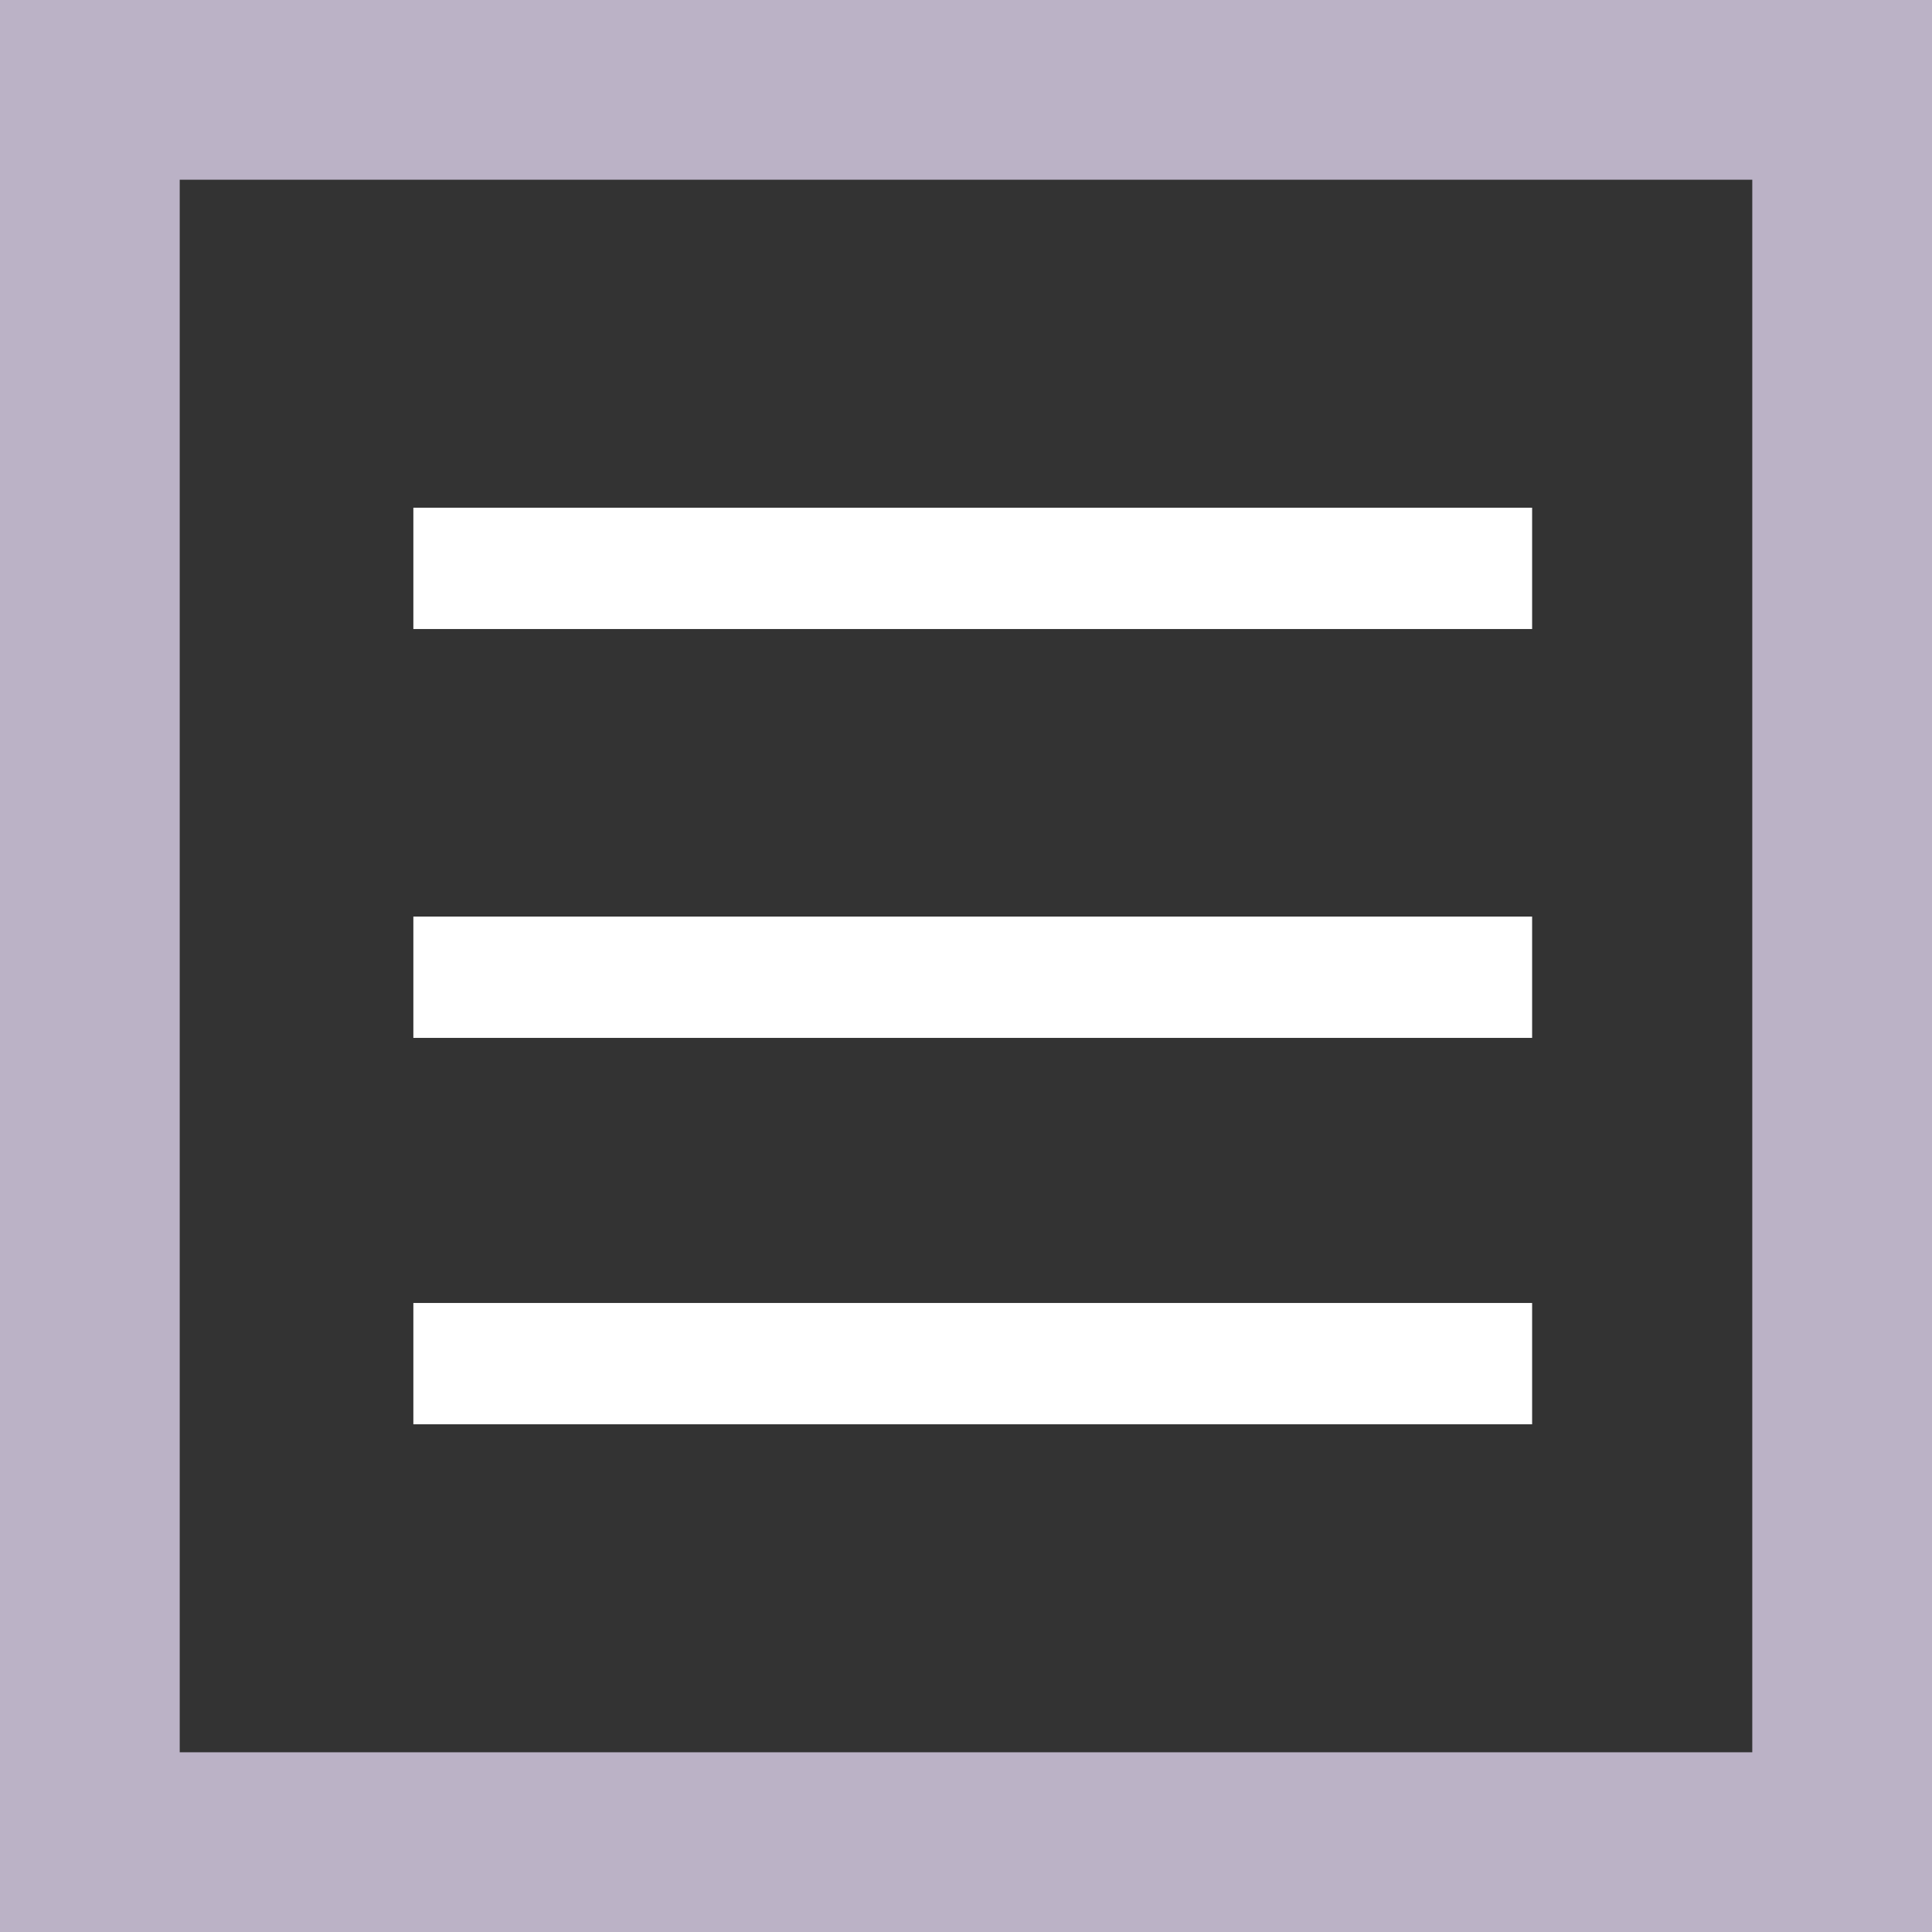
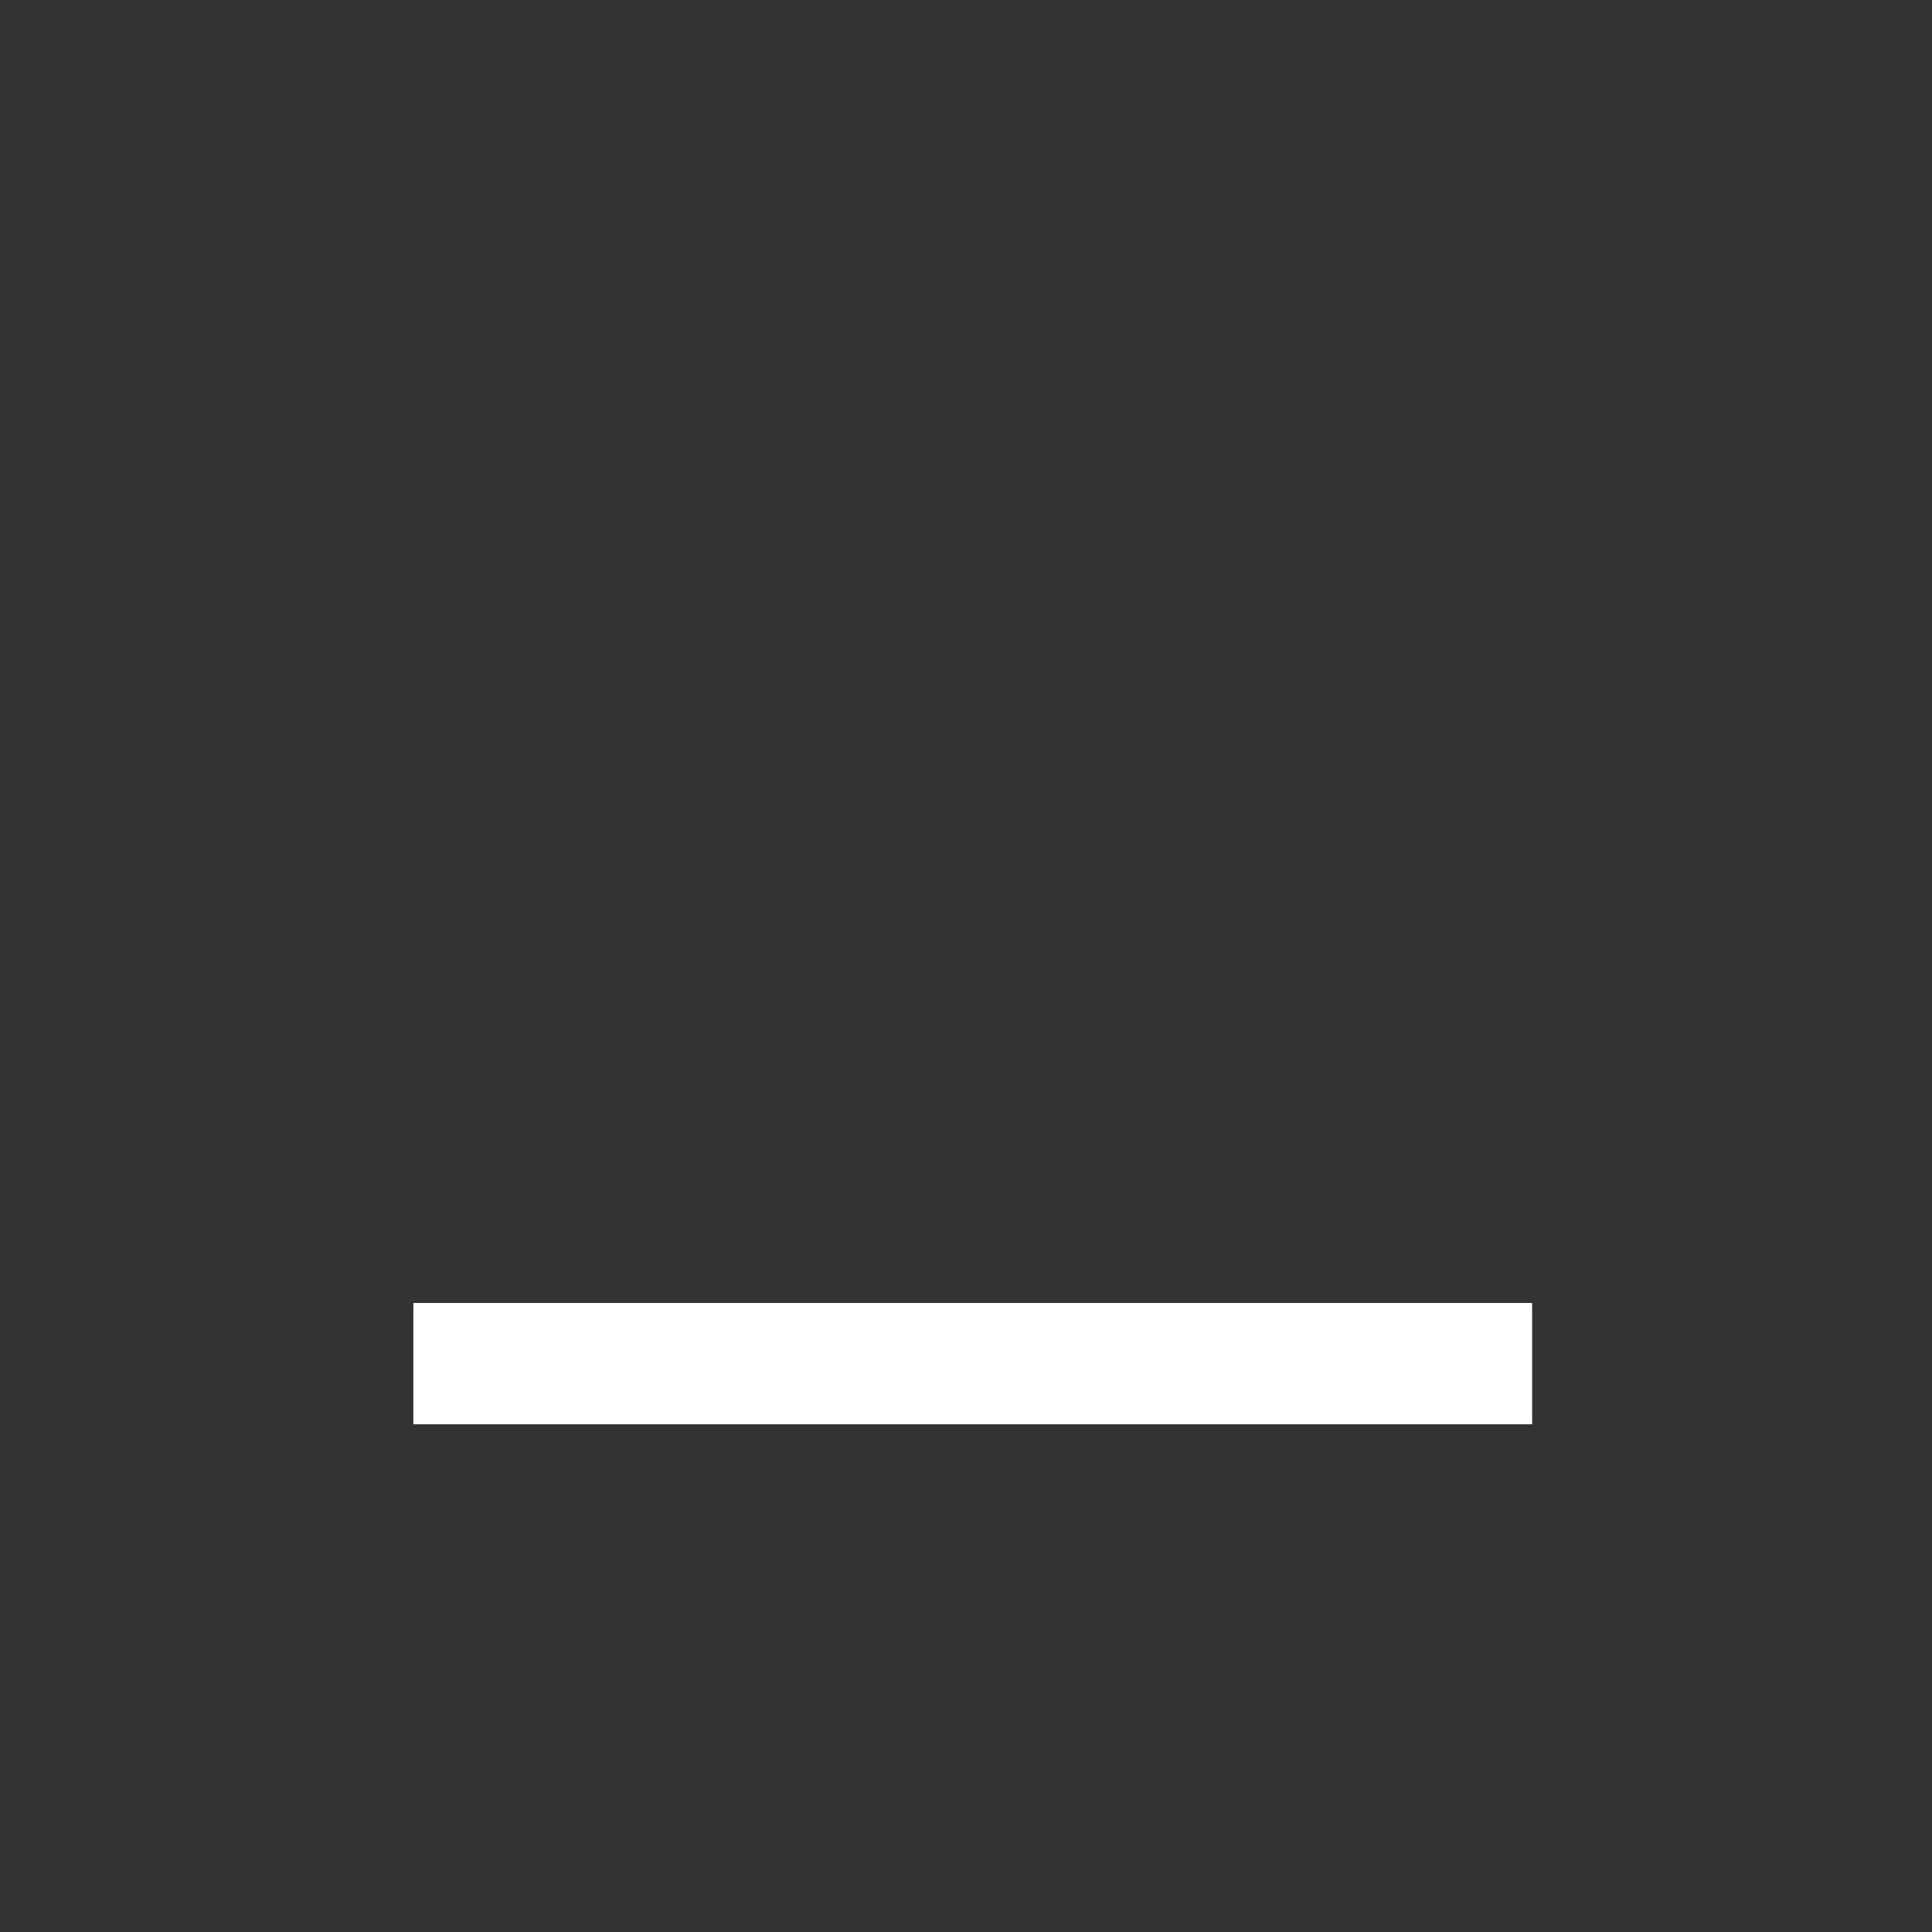
<svg xmlns="http://www.w3.org/2000/svg" version="1.1" id="Layer_1" x="0px" y="0px" viewBox="0 0 43 43" style="enable-background:new 0 0 43 43;" xml:space="preserve">
  <rect x="0" y="0" width="43" height="43" fill="#333333" stroke="none" />
  <style type="text/css">
	.st0{fill:#FFFFFF;}
	.st1{fill:none;stroke:#BBB2C6;stroke-width:4;stroke-miterlimit:10;}
</style>
  <g>
-     <rect x="9.2" y="11.3" class="st0" width="24.9" height="2.7" />
-     <rect x="9.2" y="20.4" class="st0" width="24.9" height="2.7" />
    <rect x="9.2" y="29" class="st0" width="24.9" height="2.7" />
-     <rect x="2" y="2" class="st1" width="39" height="39" />
  </g>
</svg>